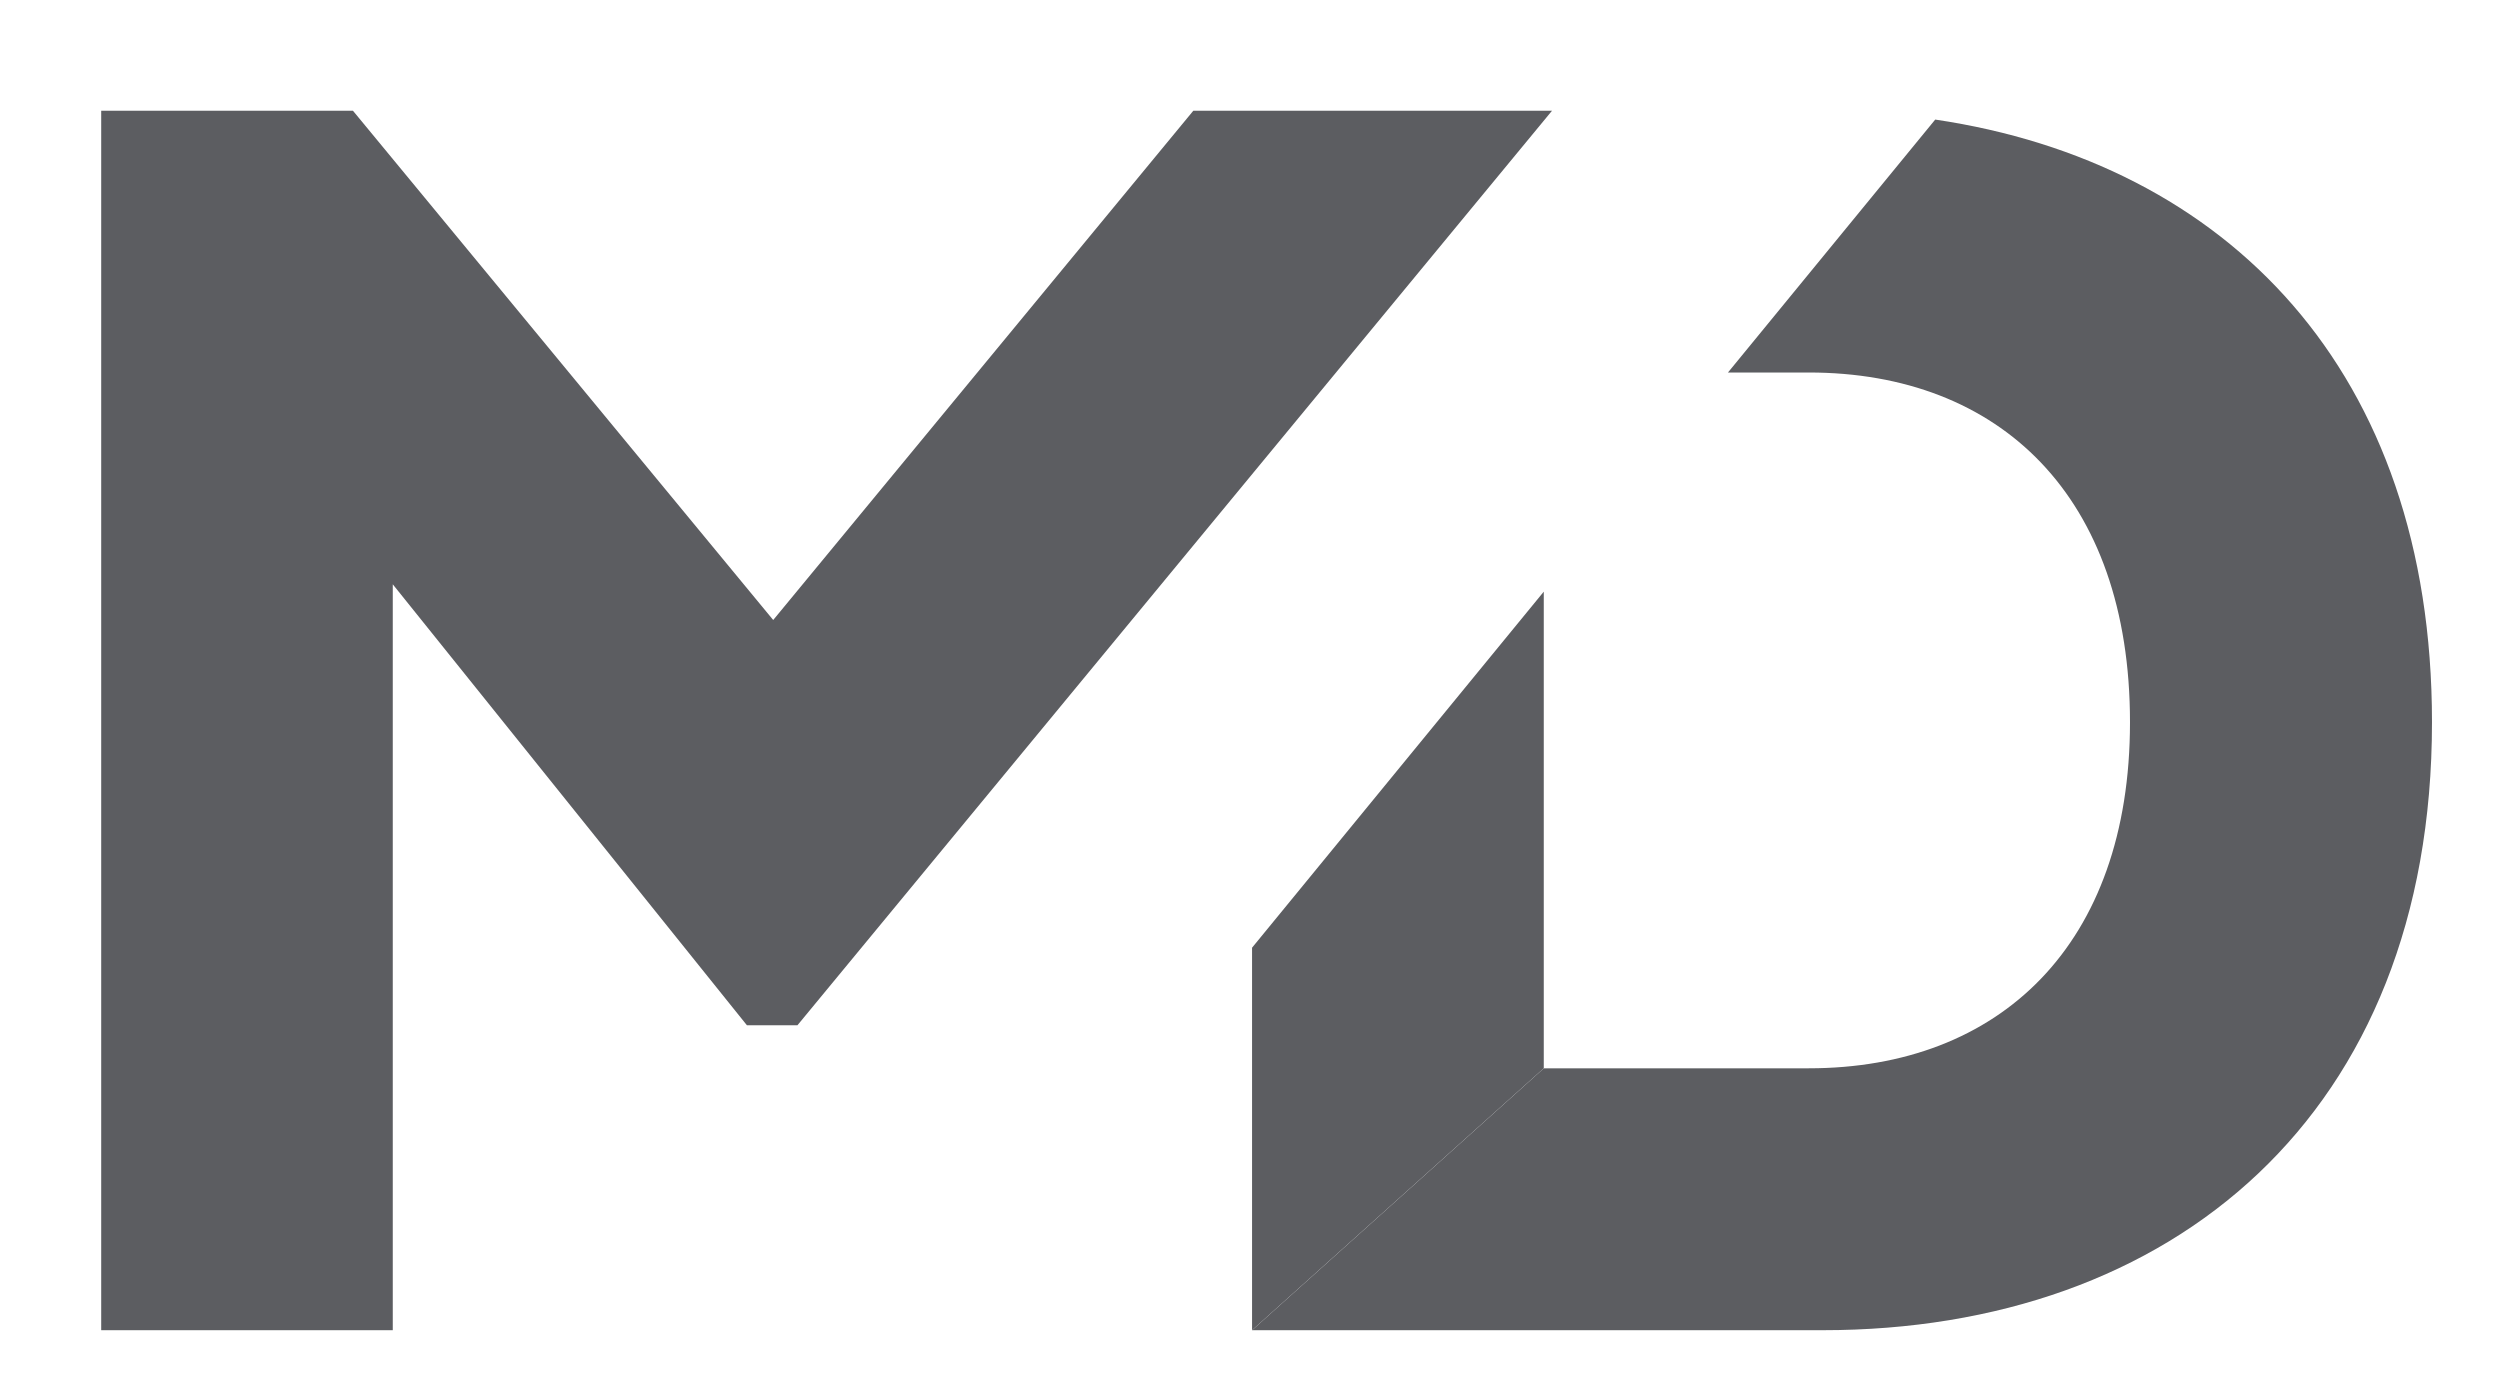
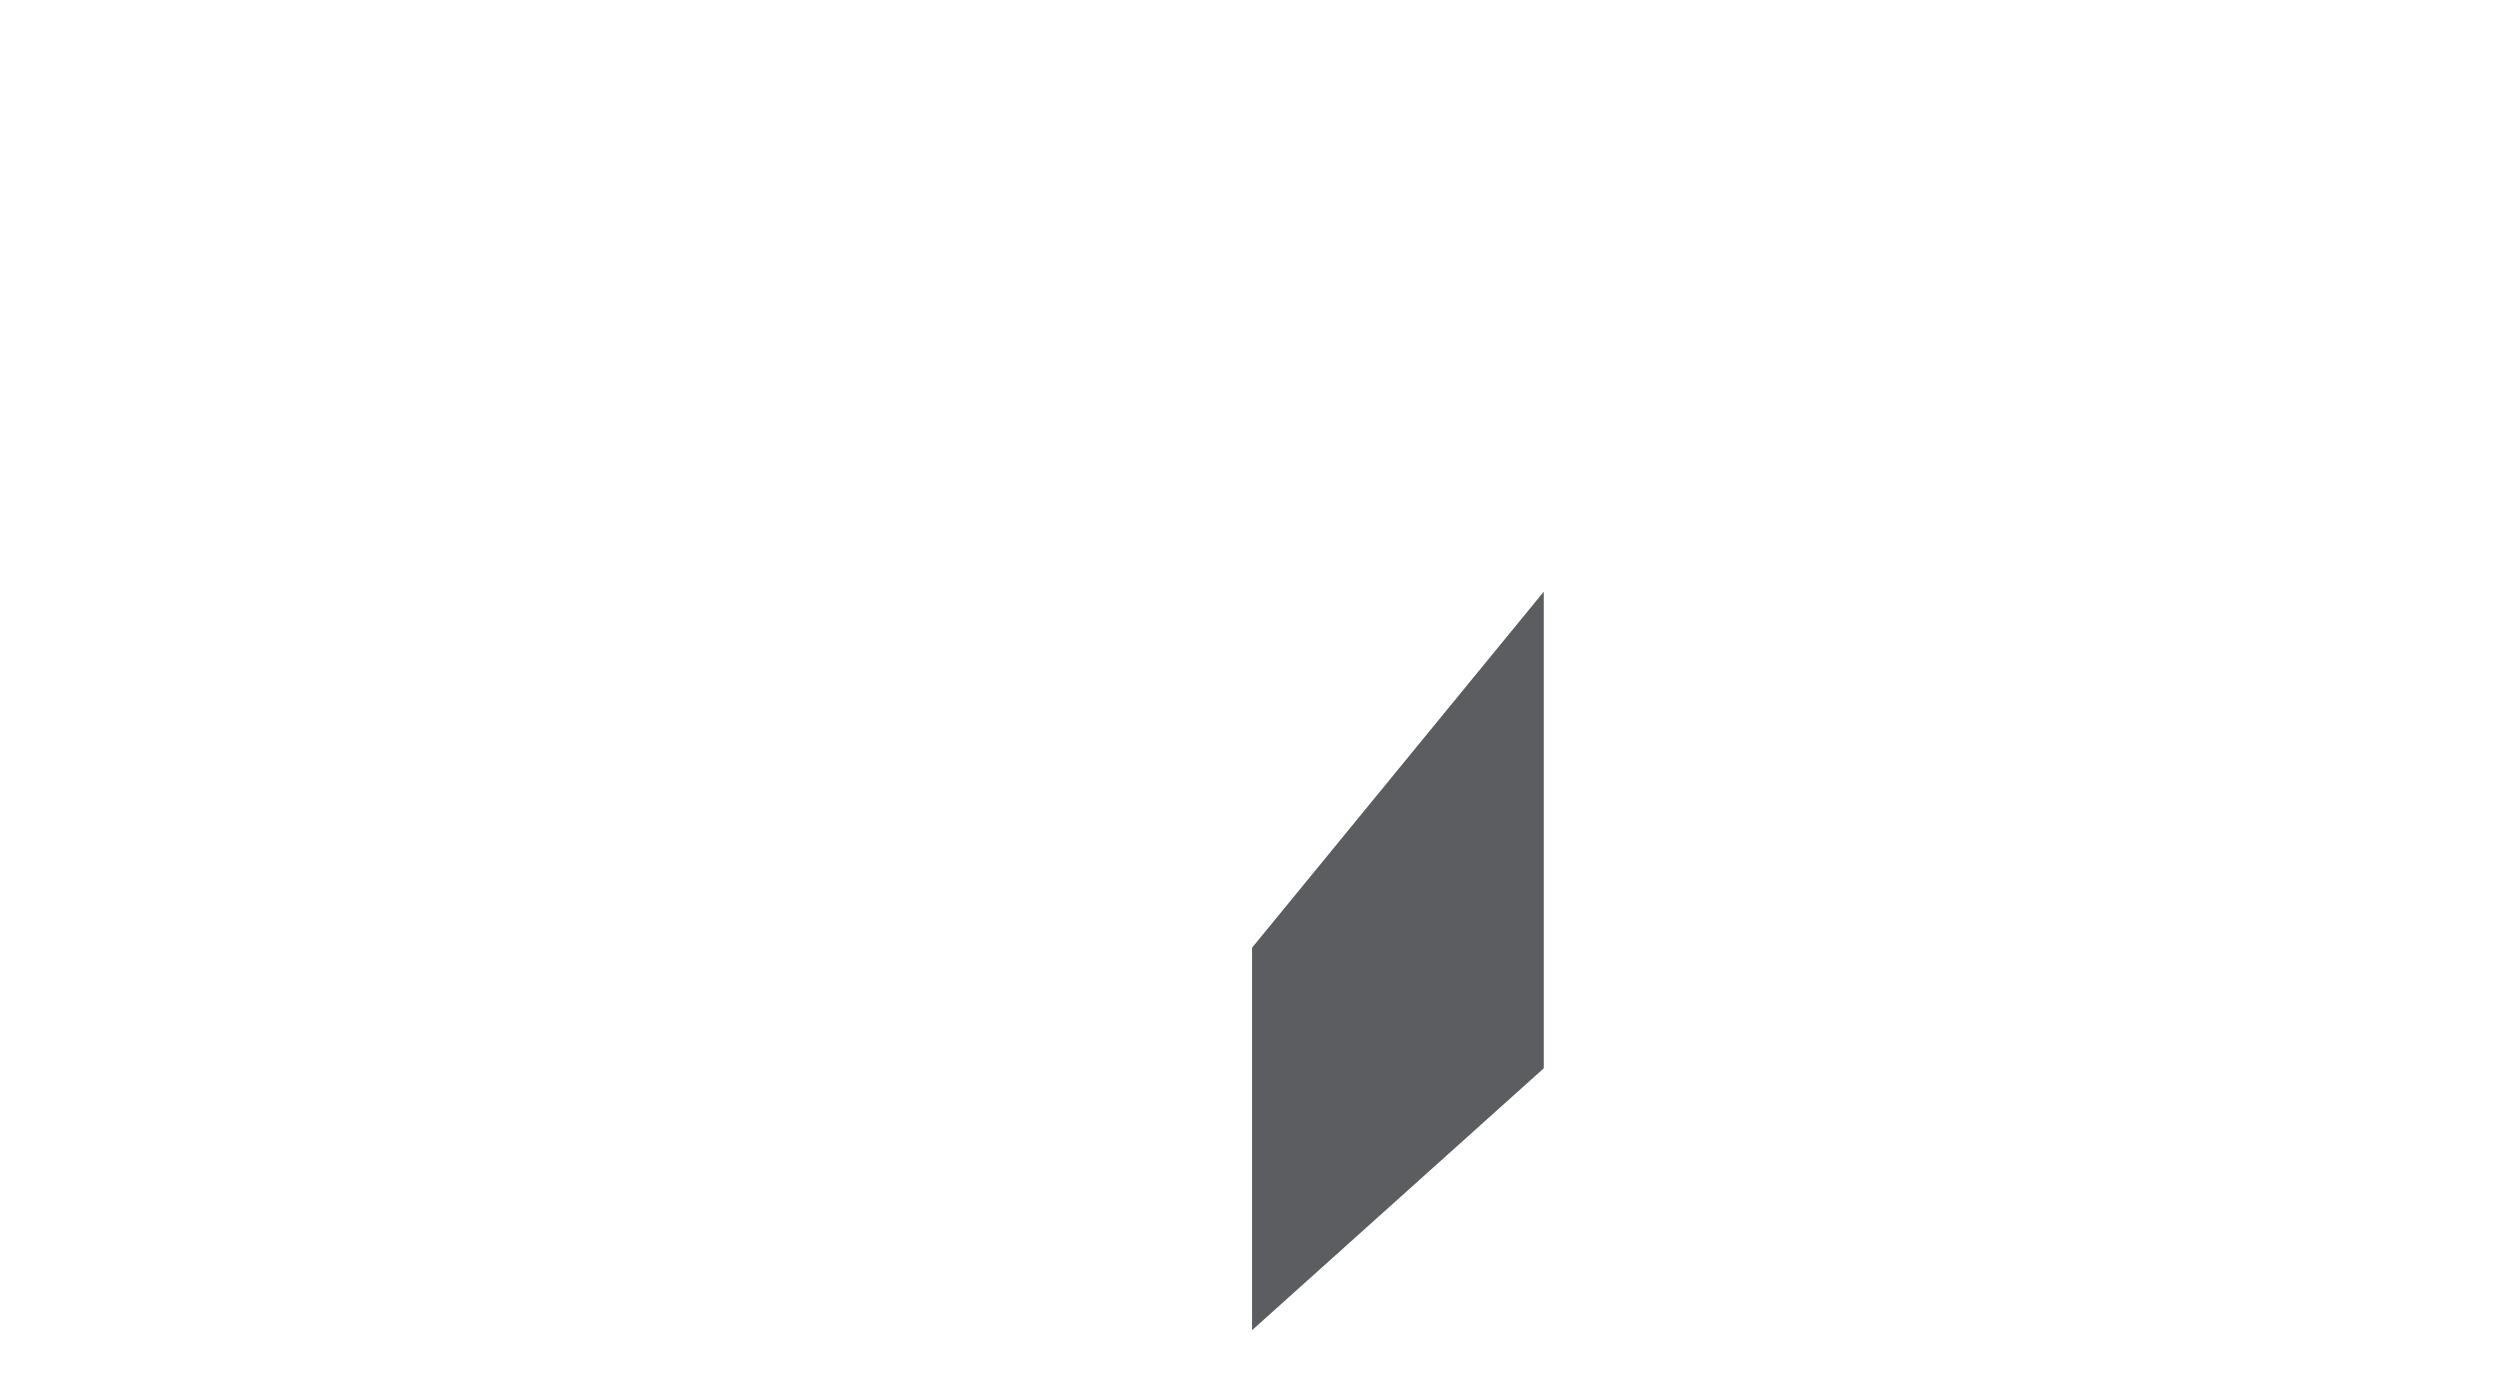
<svg xmlns="http://www.w3.org/2000/svg" id="Layer_1" x="0px" y="0px" width="17.02px" height="9.448px" viewBox="0.434 0.366 17.02 9.448" xml:space="preserve">
  <g>
    <g>
-       <path fill="#5C5D61" d="M13.609,1.18l-1.411,1.722h0.55c1.3,0,2.187,0.843,2.187,2.381c0,1.515-0.887,2.356-2.187,2.356h-1.804    L8.958,9.422h3.885c2.376,0,4.148-1.465,4.148-4.139C16.991,2.885,15.59,1.474,13.609,1.18z" />
      <polygon fill="#5C5D61" points="8.958,6.818 8.958,9.422 10.944,7.639 10.944,4.394   " />
      <g>
-         <path fill="#5C5D61" d="M5.863,7.346H5.519L3.108,4.344v5.078H1.123V1.12h1.714l2.861,3.467l2.86-3.467H11L5.863,7.346z" />
-       </g>
+         </g>
    </g>
  </g>
</svg>